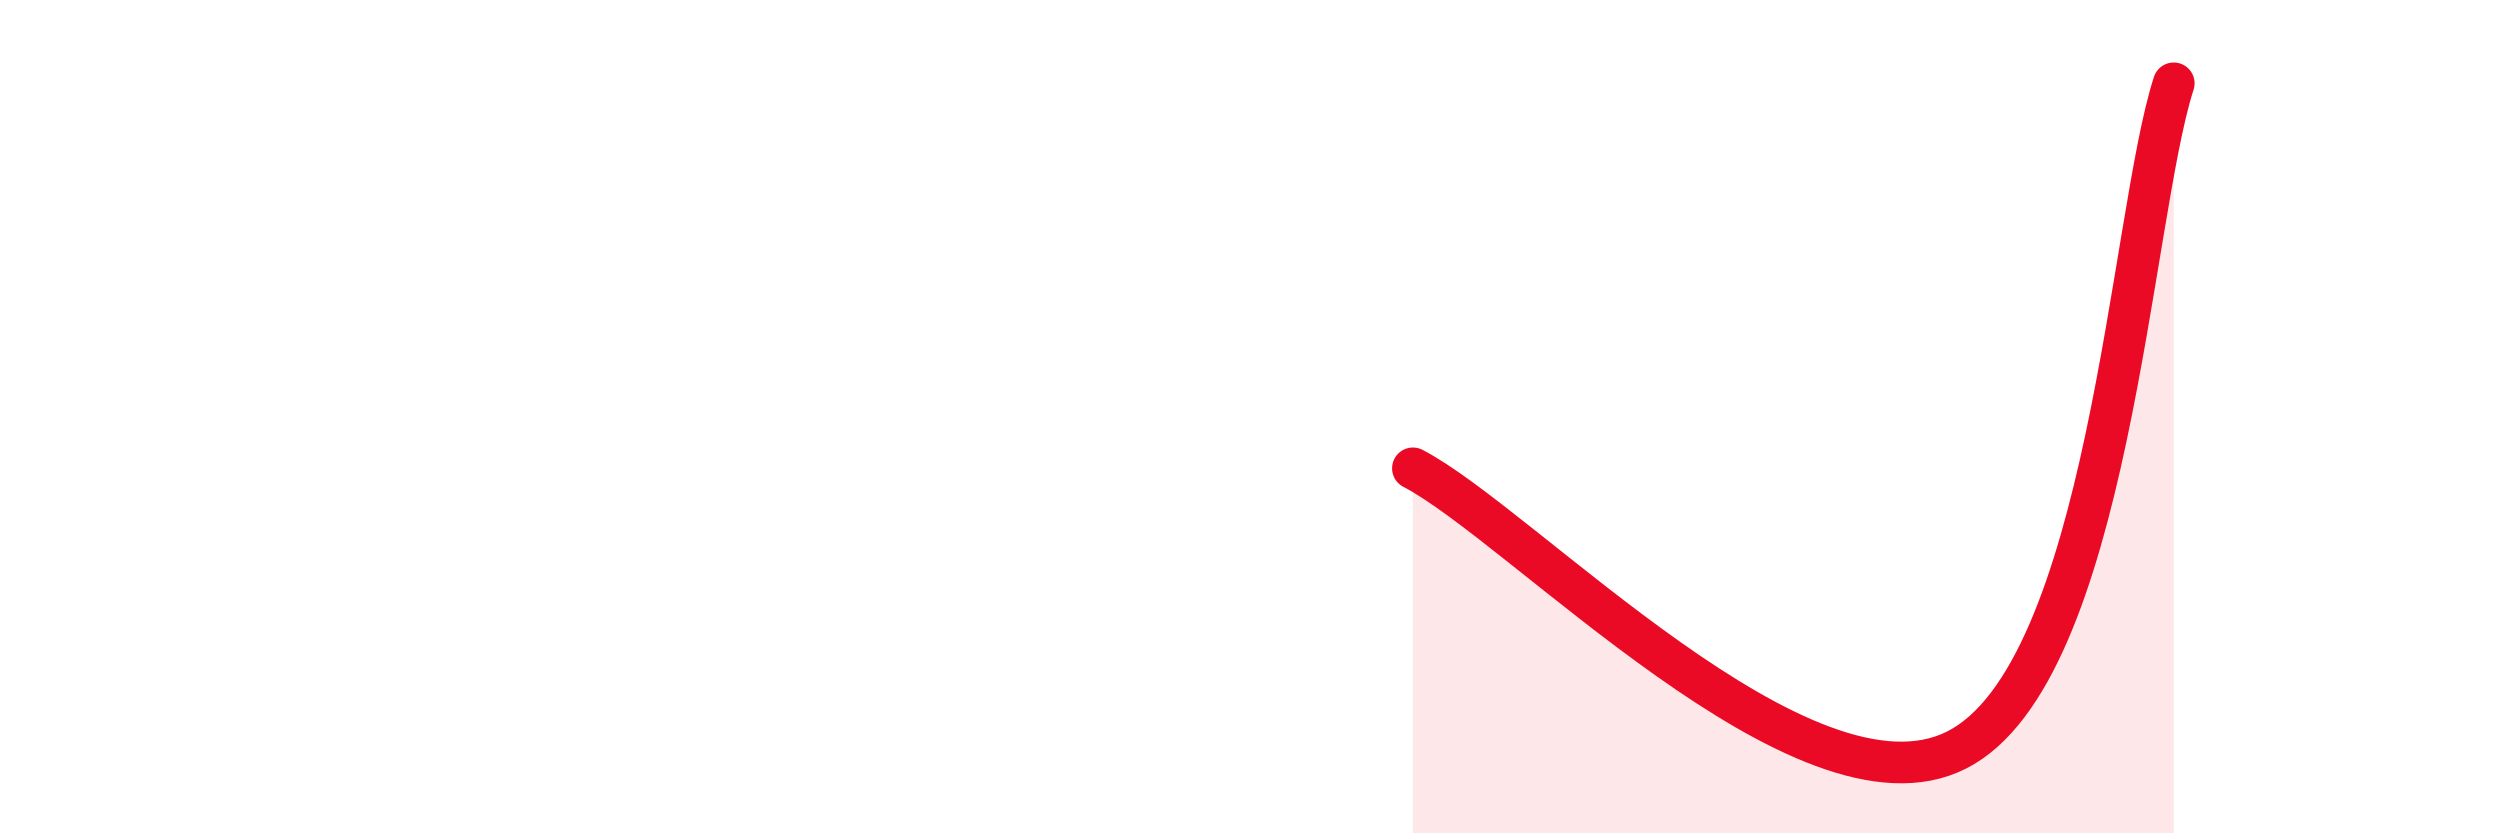
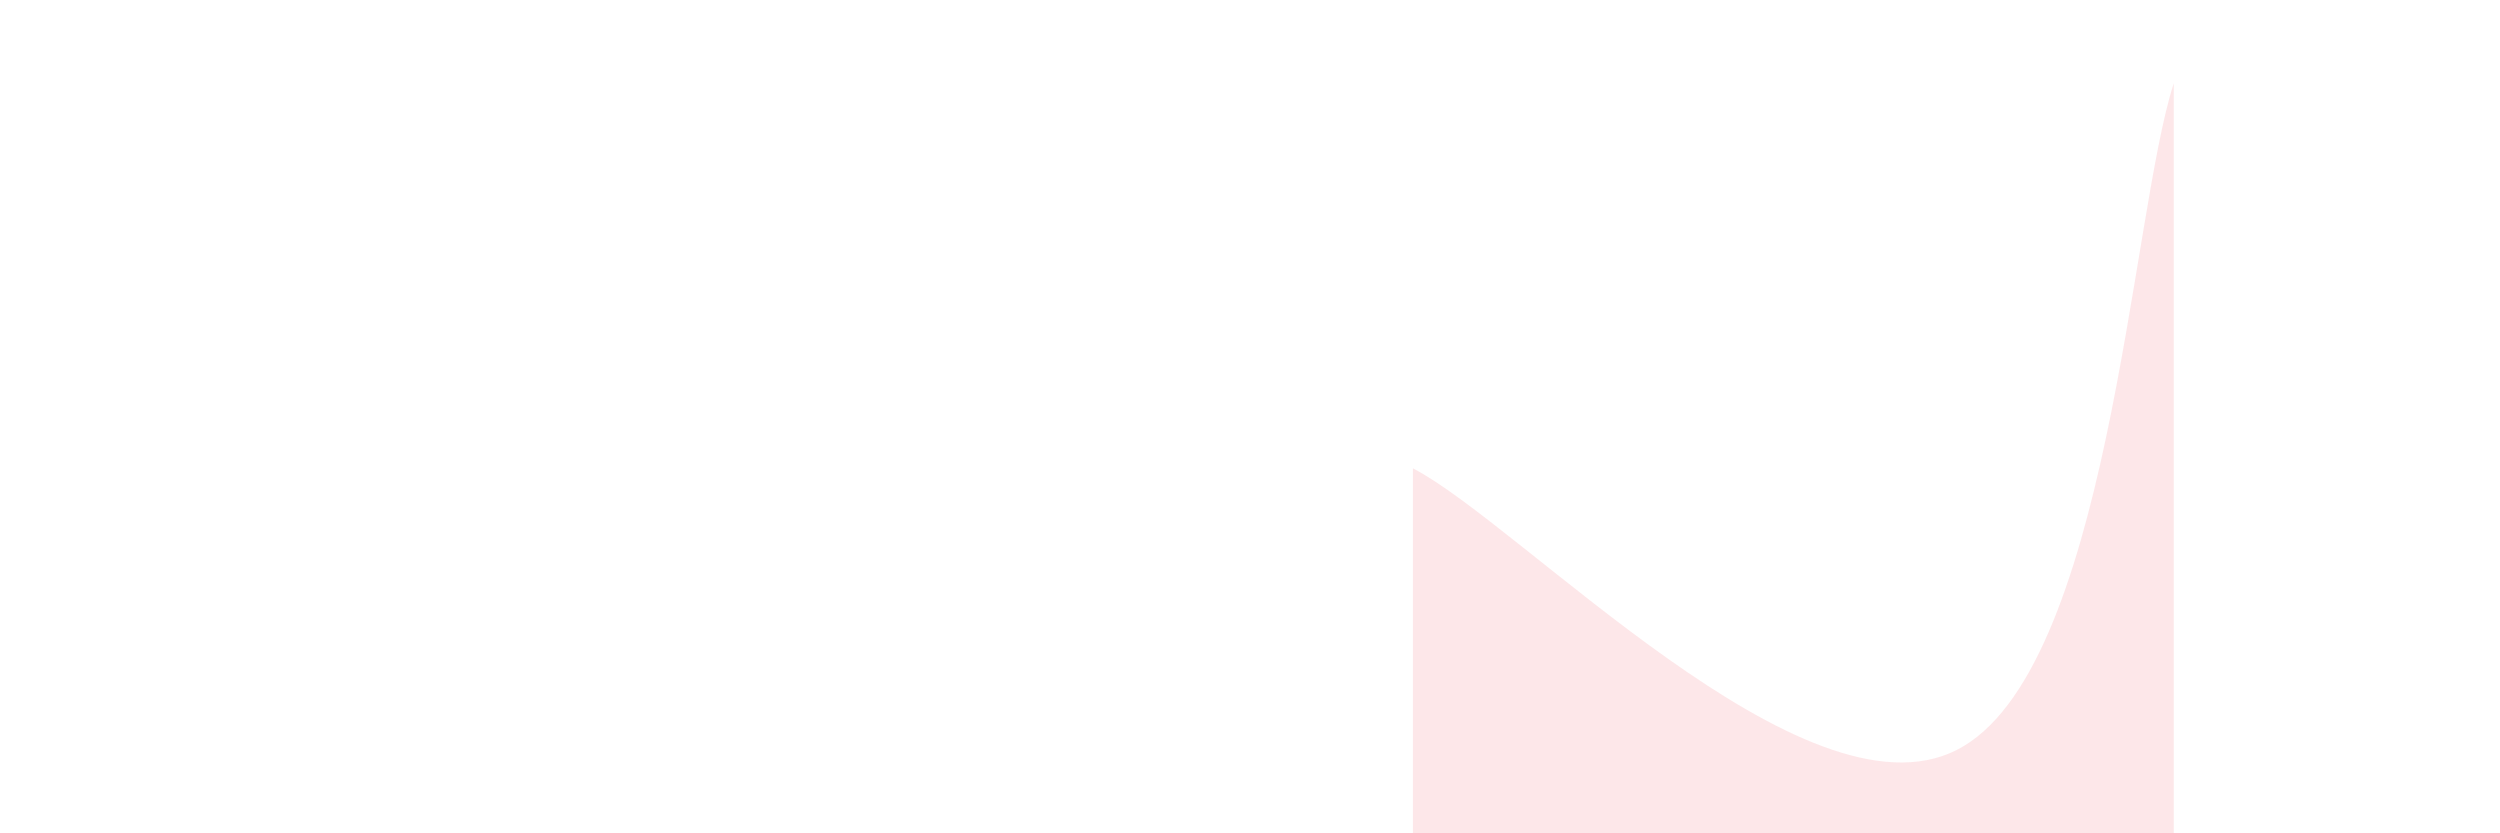
<svg xmlns="http://www.w3.org/2000/svg" width="60" height="20" viewBox="0 0 60 20">
  <path d="M 33.91,11.24 C 36.52,12.59 43.31,19.85 46.96,18 C 50.61,16.15 51.13,5.2 52.17,2L52.17 20L33.91 20Z" fill="#EB0A25" opacity="0.1" stroke-linecap="round" stroke-linejoin="round" />
-   <path d="M 33.91,11.24 C 36.52,12.59 43.31,19.85 46.96,18 C 50.61,16.15 51.13,5.2 52.17,2" stroke="#EB0A25" stroke-width="1" fill="none" stroke-linecap="round" stroke-linejoin="round" />
</svg>